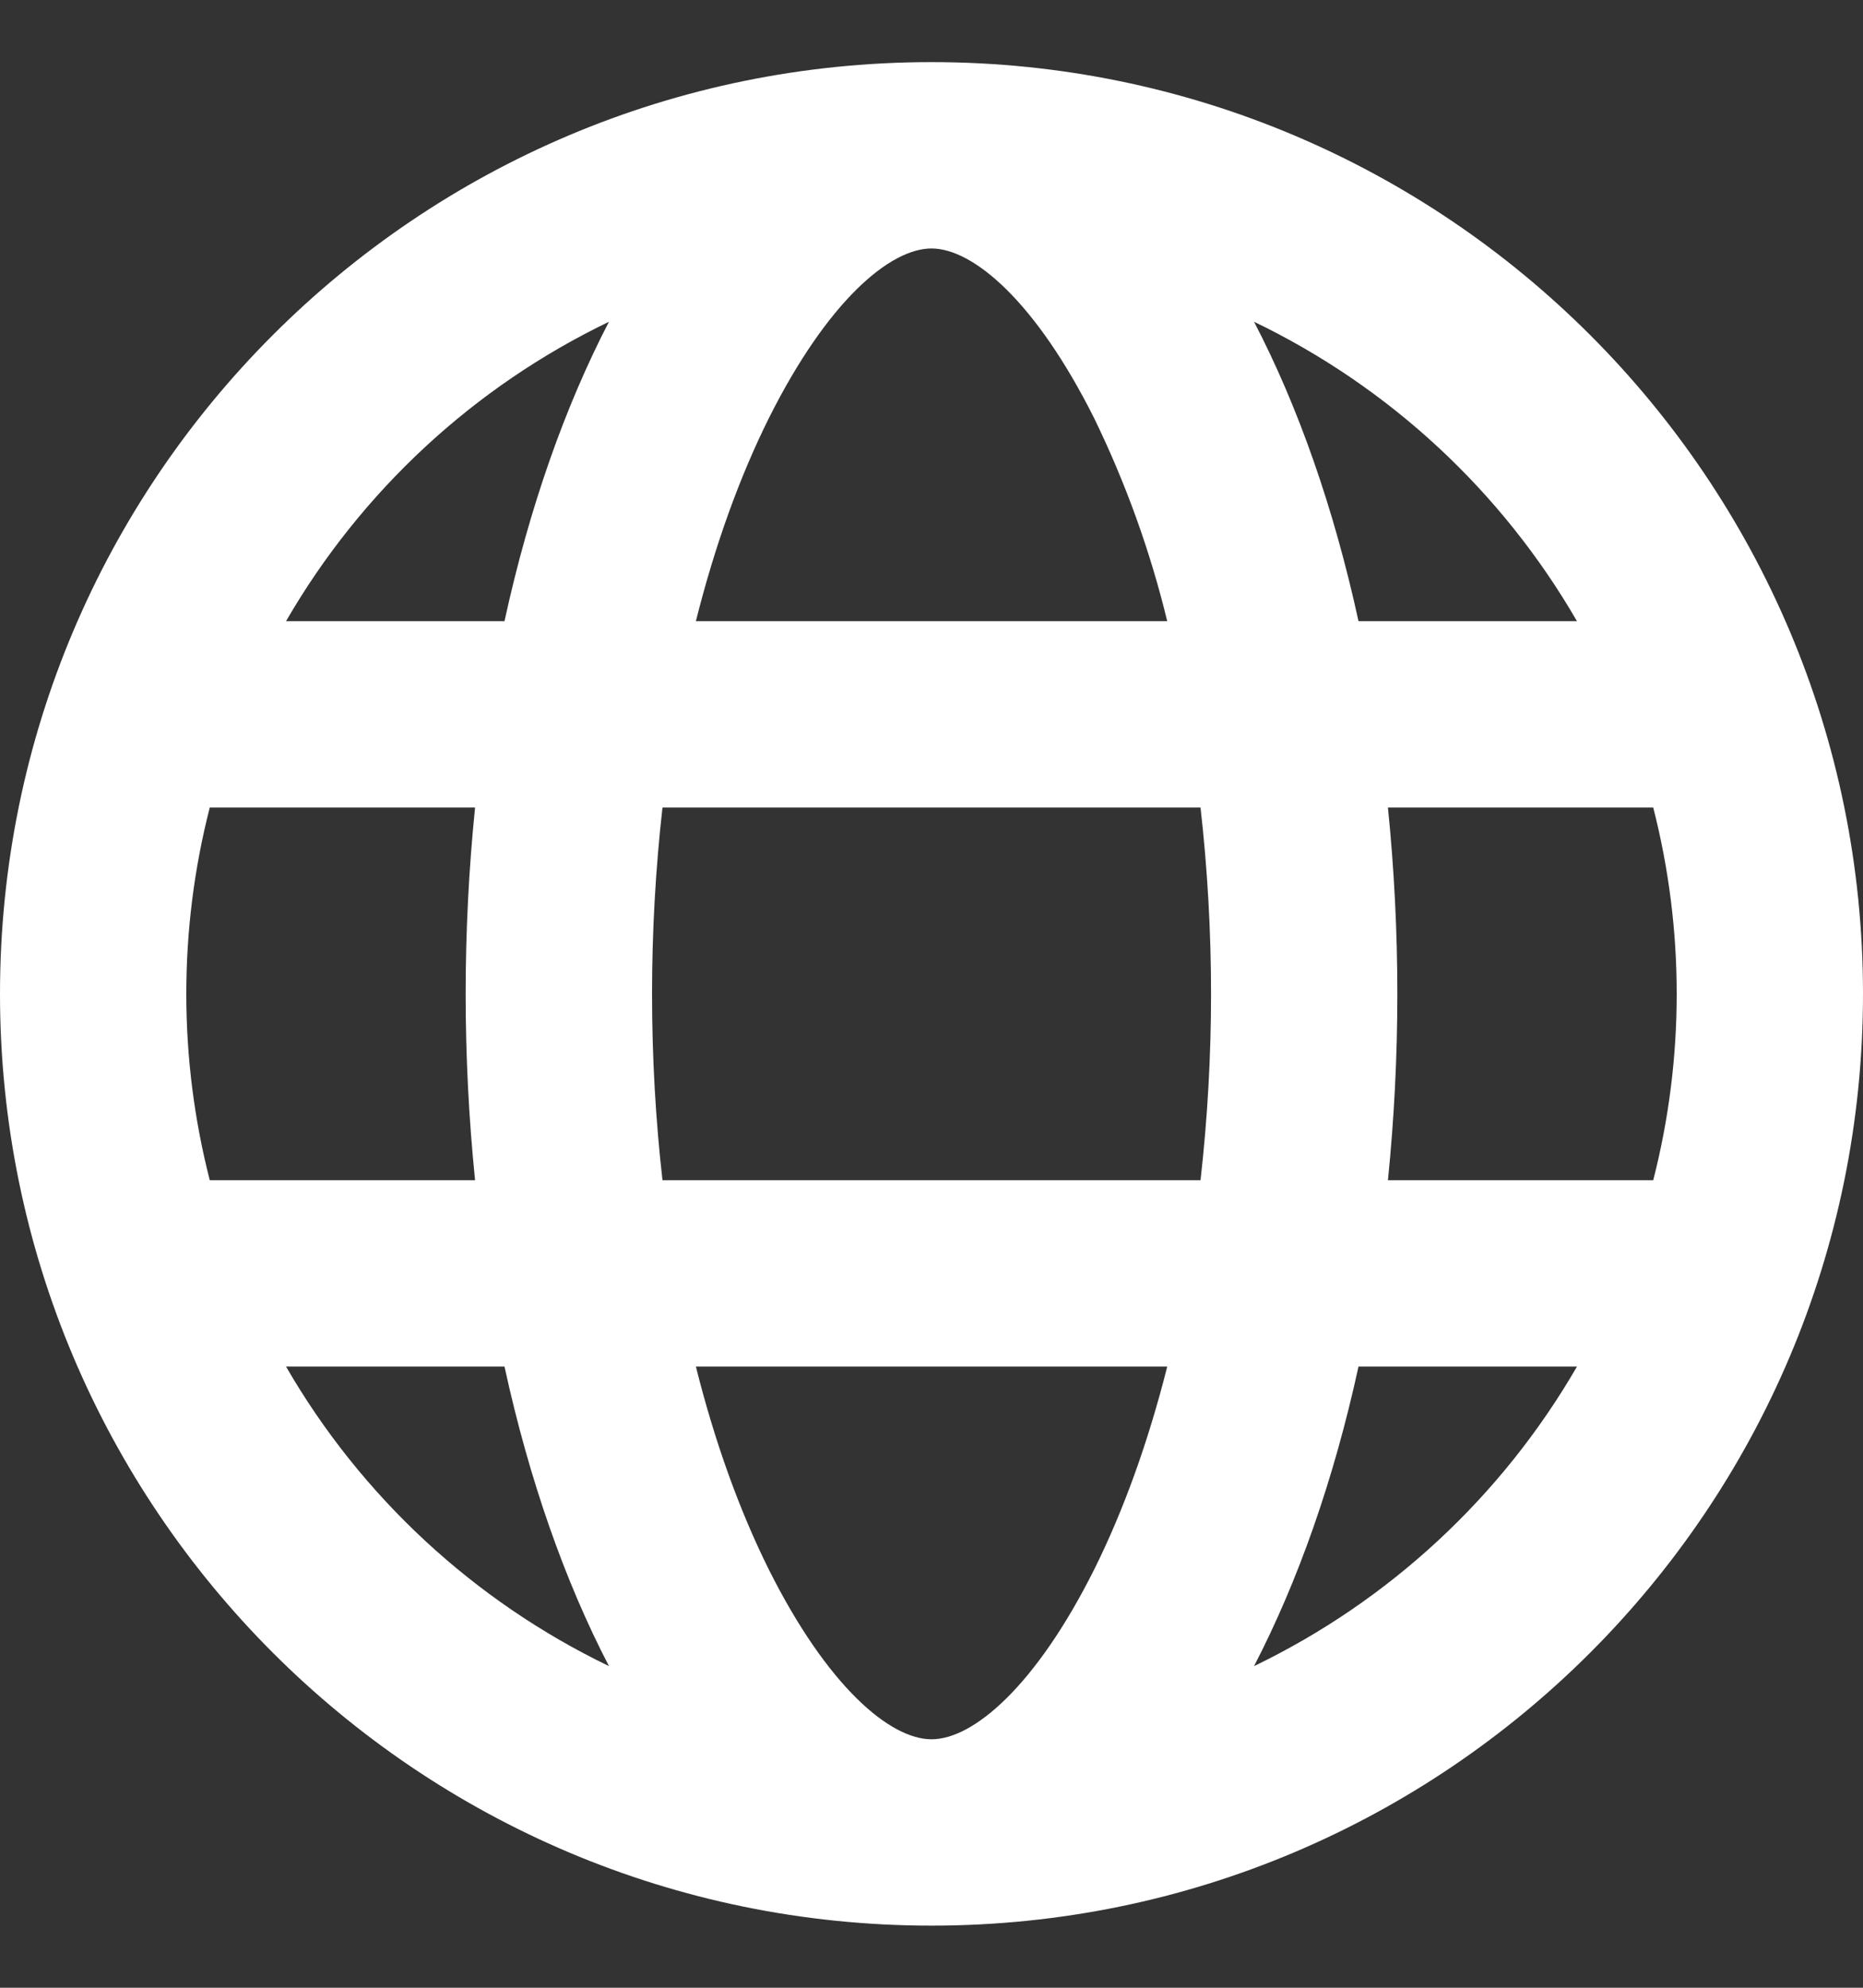
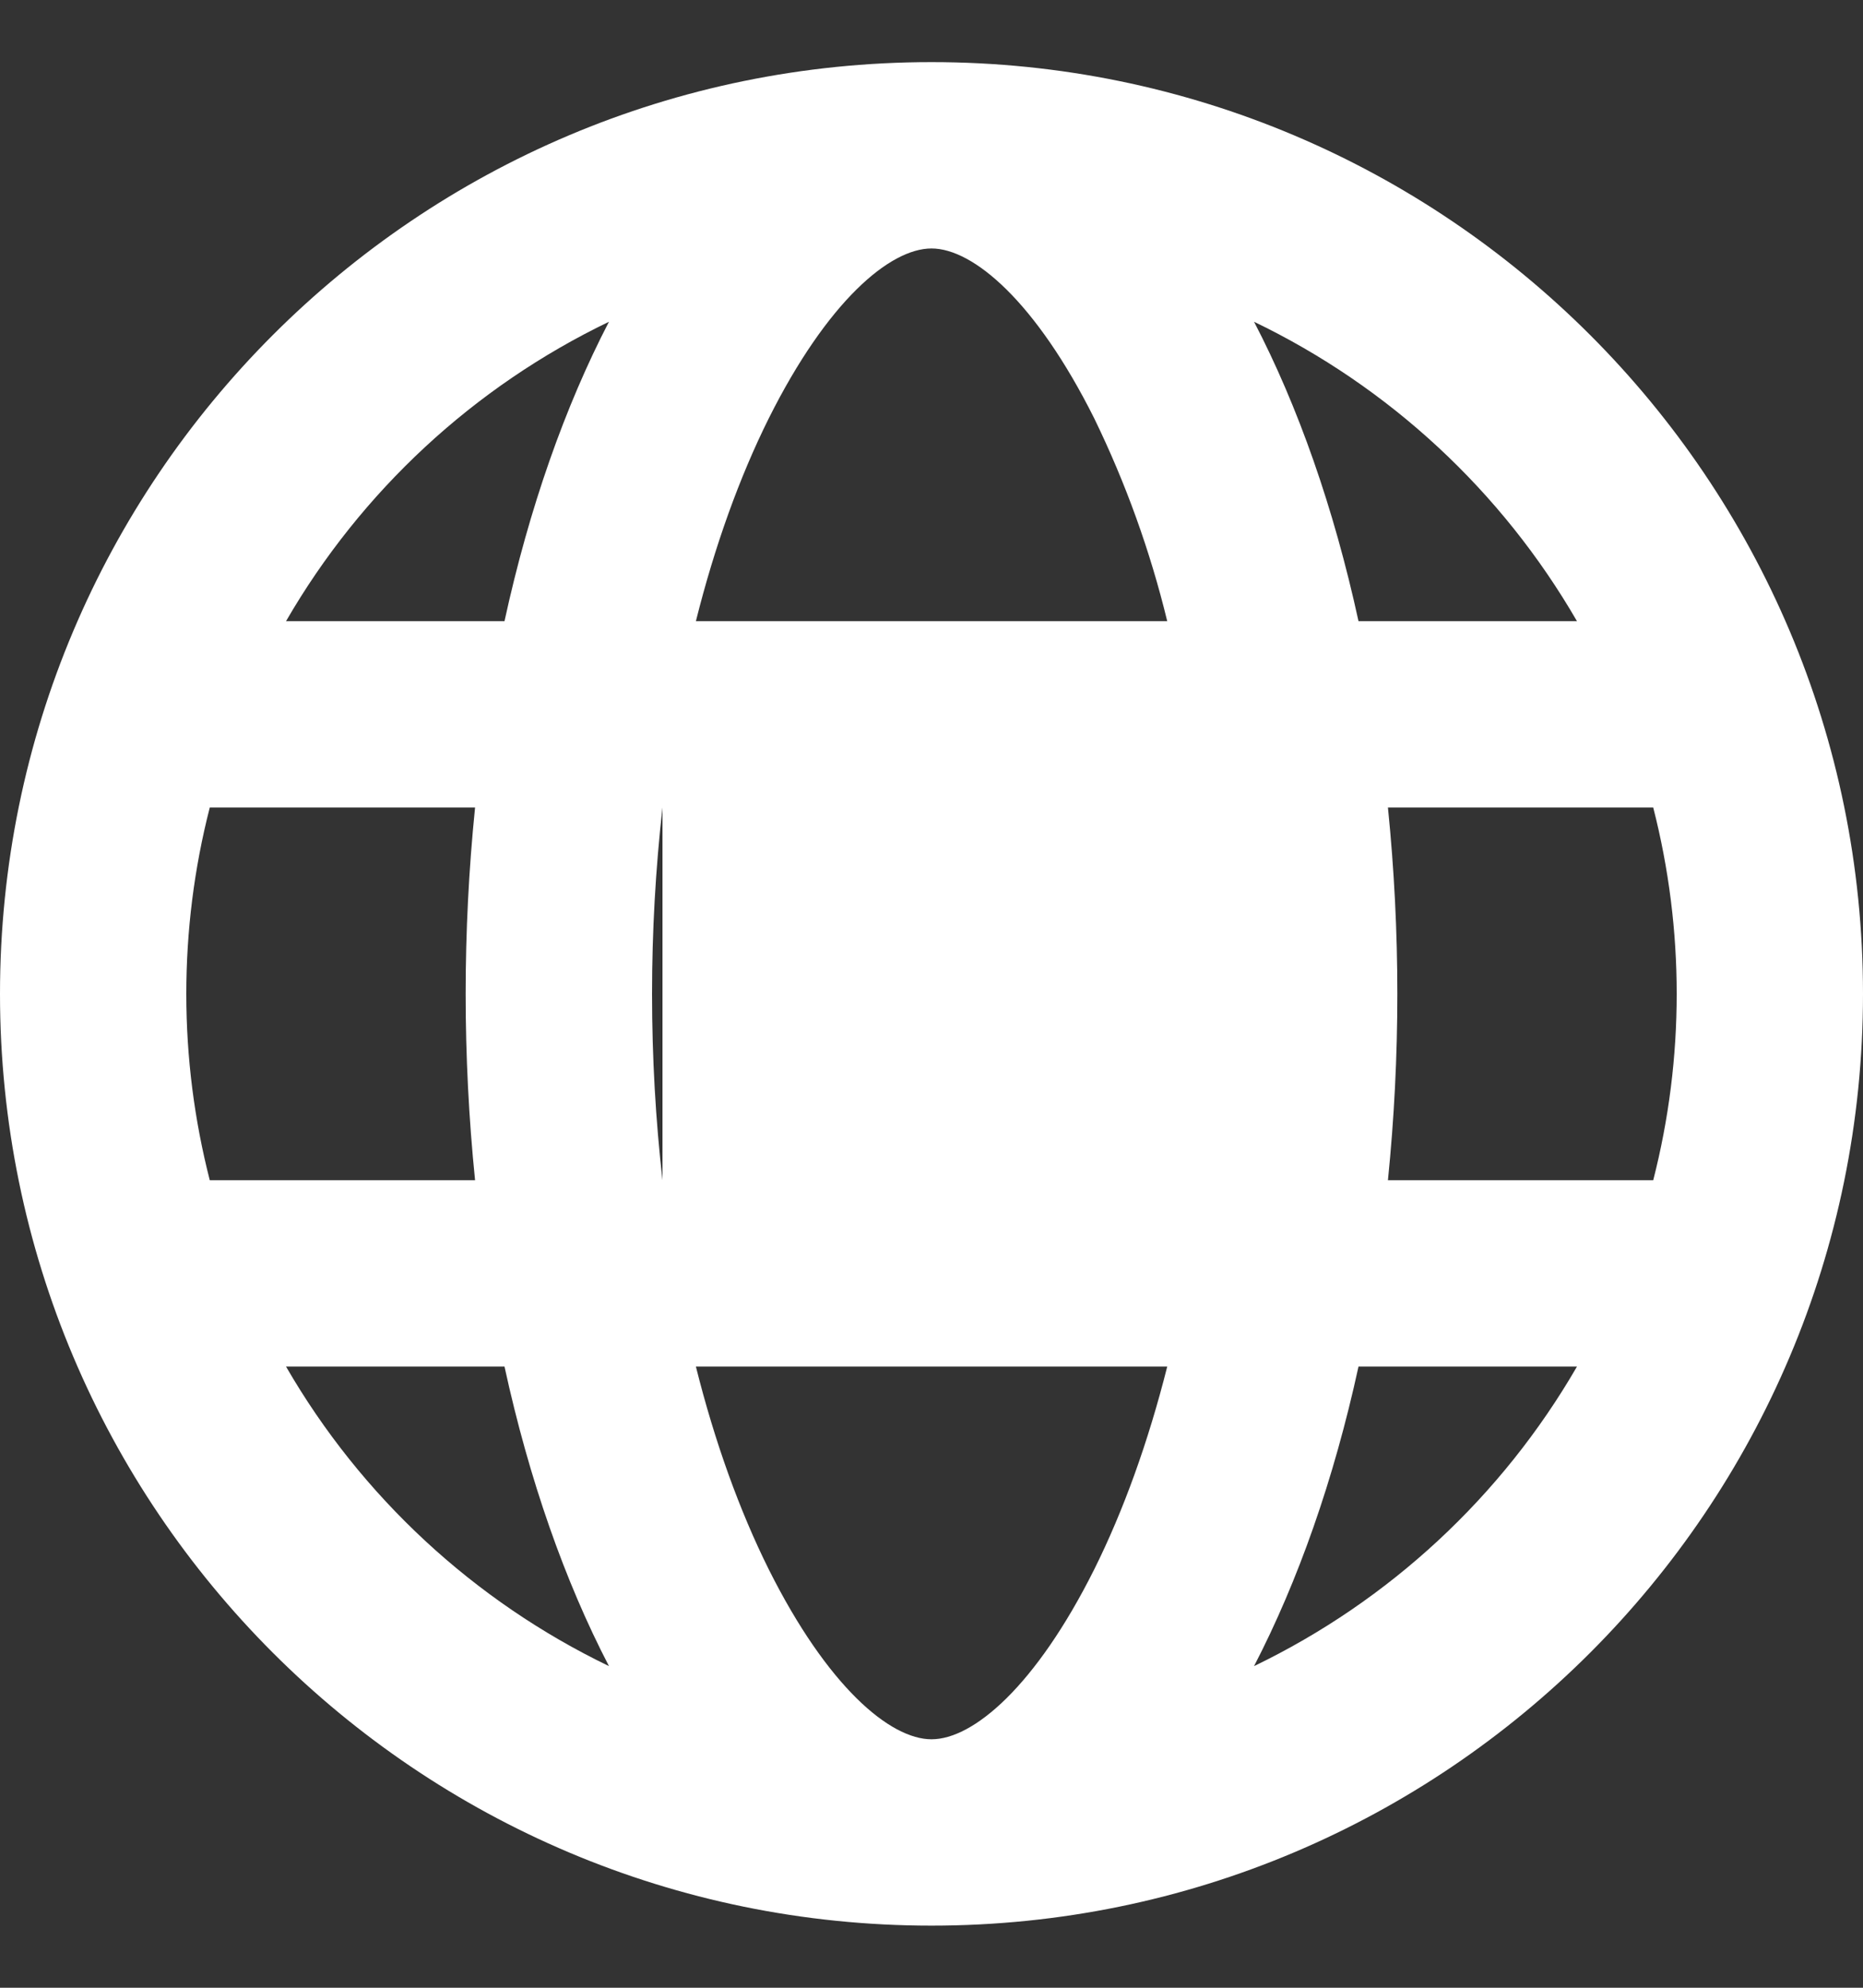
<svg xmlns="http://www.w3.org/2000/svg" width="15" height="16" viewBox="0 0 15 16" fill="none">
  <rect x="0" y="0" width="15" height="16" fill="#333333" stroke="none" />
-   <path d="M1.689 6.5C1.563 6.99 1.5 7.494 1.5 8C1.5 8.518 1.566 9.02 1.689 9.5H3.825C3.724 8.503 3.724 7.497 3.825 6.5H1.689ZM2.303 5H4.062C4.261 4.087 4.55 3.27 4.903 2.59C3.814 3.114 2.908 3.954 2.303 5ZM13.311 6.5H11.175C11.276 7.497 11.276 8.503 11.175 9.5H13.311C13.563 8.516 13.563 7.484 13.311 6.5ZM12.697 5C12.092 3.954 11.186 3.114 10.097 2.59C10.451 3.27 10.739 4.087 10.938 5H12.697ZM5.334 6.5C5.278 6.998 5.25 7.499 5.25 8C5.25 8.514 5.279 9.016 5.334 9.5H9.666C9.779 8.503 9.779 7.497 9.666 6.5H5.334ZM5.603 5H9.398C9.261 4.436 9.064 3.889 8.81 3.367C8.339 2.426 7.835 2 7.5 2C7.164 2 6.661 2.426 6.19 3.367C5.954 3.841 5.755 4.393 5.603 5ZM2.303 11C2.908 12.046 3.814 12.886 4.903 13.411C4.549 12.73 4.261 11.913 4.062 11H2.303ZM12.697 11H10.938C10.739 11.913 10.45 12.73 10.097 13.411C11.186 12.886 12.092 12.046 12.697 11ZM5.603 11C5.755 11.607 5.954 12.159 6.19 12.633C6.661 13.574 7.165 14 7.5 14C7.836 14 8.339 13.574 8.81 12.633C9.046 12.159 9.245 11.607 9.398 11H5.603ZM7.5 15.5C3.358 15.5 0 12.142 0 8C0 3.858 3.358 0.5 7.5 0.5C11.642 0.5 15 3.858 15 8C15 12.142 11.642 15.5 7.5 15.5Z" fill="white" />
+   <path d="M1.689 6.5C1.563 6.99 1.5 7.494 1.5 8C1.5 8.518 1.566 9.02 1.689 9.5H3.825C3.724 8.503 3.724 7.497 3.825 6.5H1.689ZM2.303 5H4.062C4.261 4.087 4.55 3.27 4.903 2.59C3.814 3.114 2.908 3.954 2.303 5ZM13.311 6.5H11.175C11.276 7.497 11.276 8.503 11.175 9.5H13.311C13.563 8.516 13.563 7.484 13.311 6.5ZM12.697 5C12.092 3.954 11.186 3.114 10.097 2.59C10.451 3.27 10.739 4.087 10.938 5H12.697ZM5.334 6.5C5.278 6.998 5.25 7.499 5.25 8C5.25 8.514 5.279 9.016 5.334 9.5H9.666H5.334ZM5.603 5H9.398C9.261 4.436 9.064 3.889 8.81 3.367C8.339 2.426 7.835 2 7.5 2C7.164 2 6.661 2.426 6.19 3.367C5.954 3.841 5.755 4.393 5.603 5ZM2.303 11C2.908 12.046 3.814 12.886 4.903 13.411C4.549 12.73 4.261 11.913 4.062 11H2.303ZM12.697 11H10.938C10.739 11.913 10.45 12.73 10.097 13.411C11.186 12.886 12.092 12.046 12.697 11ZM5.603 11C5.755 11.607 5.954 12.159 6.19 12.633C6.661 13.574 7.165 14 7.5 14C7.836 14 8.339 13.574 8.81 12.633C9.046 12.159 9.245 11.607 9.398 11H5.603ZM7.5 15.5C3.358 15.5 0 12.142 0 8C0 3.858 3.358 0.5 7.5 0.5C11.642 0.5 15 3.858 15 8C15 12.142 11.642 15.5 7.5 15.5Z" fill="white" />
</svg>